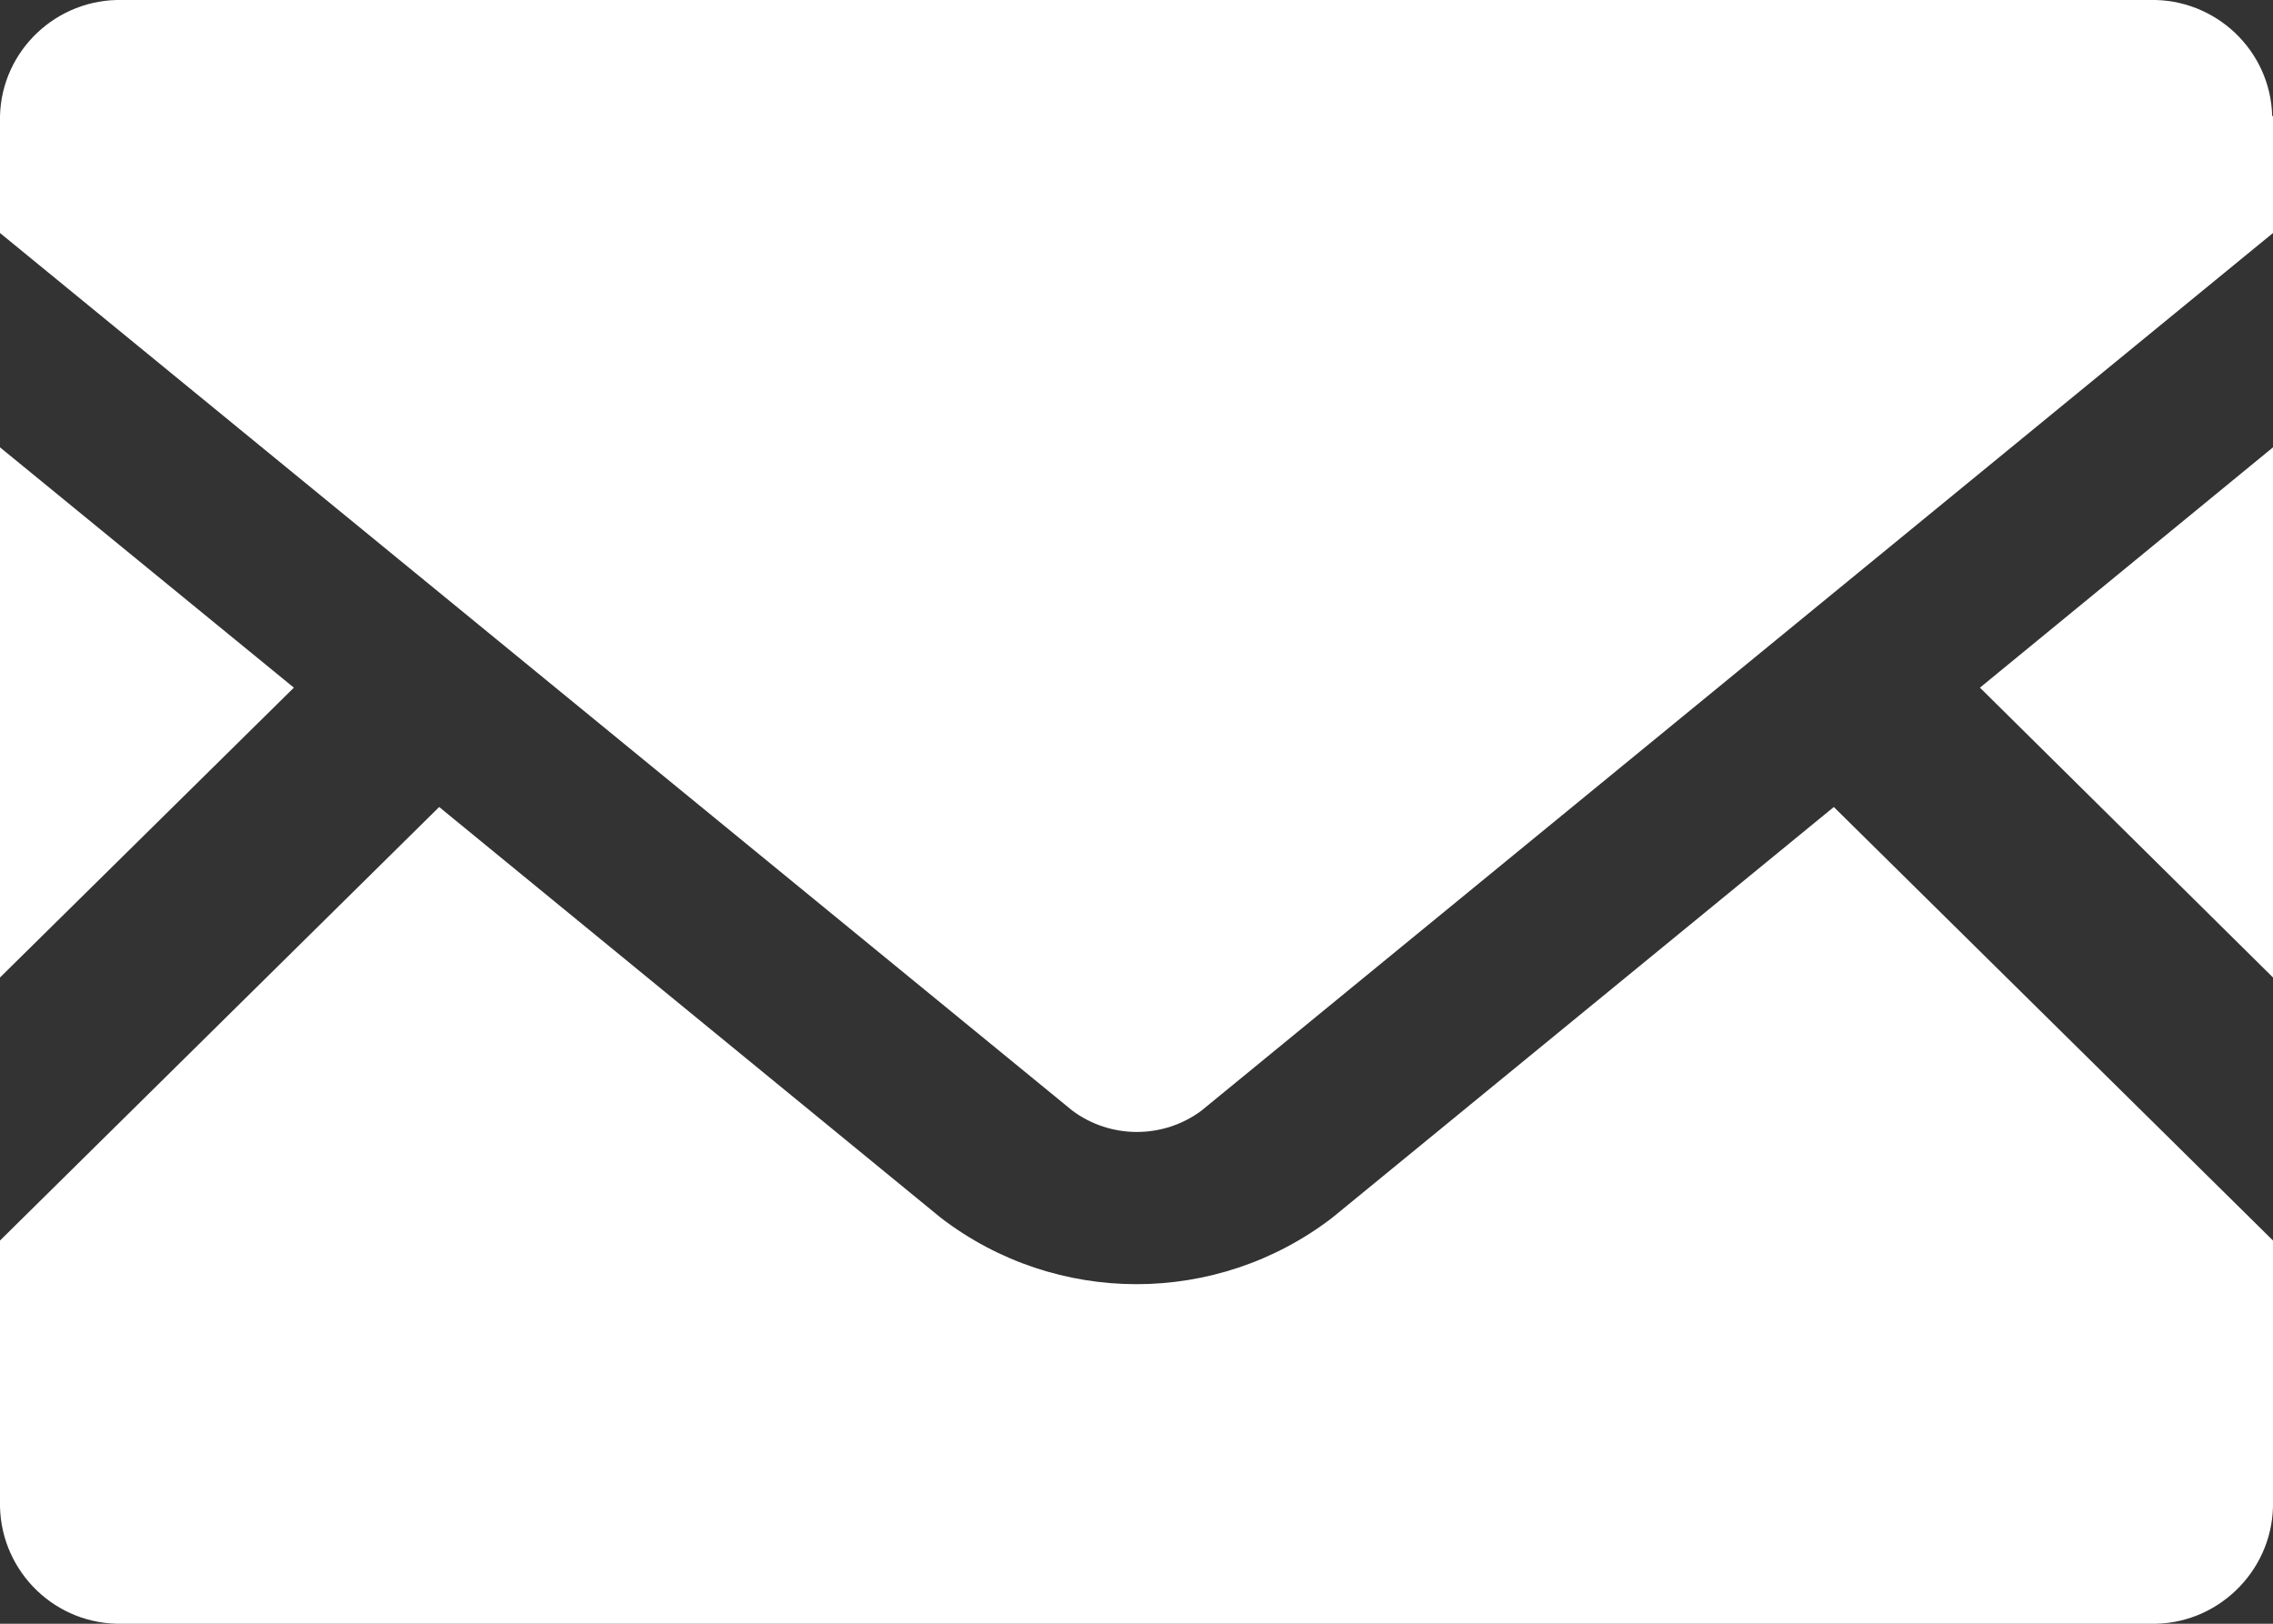
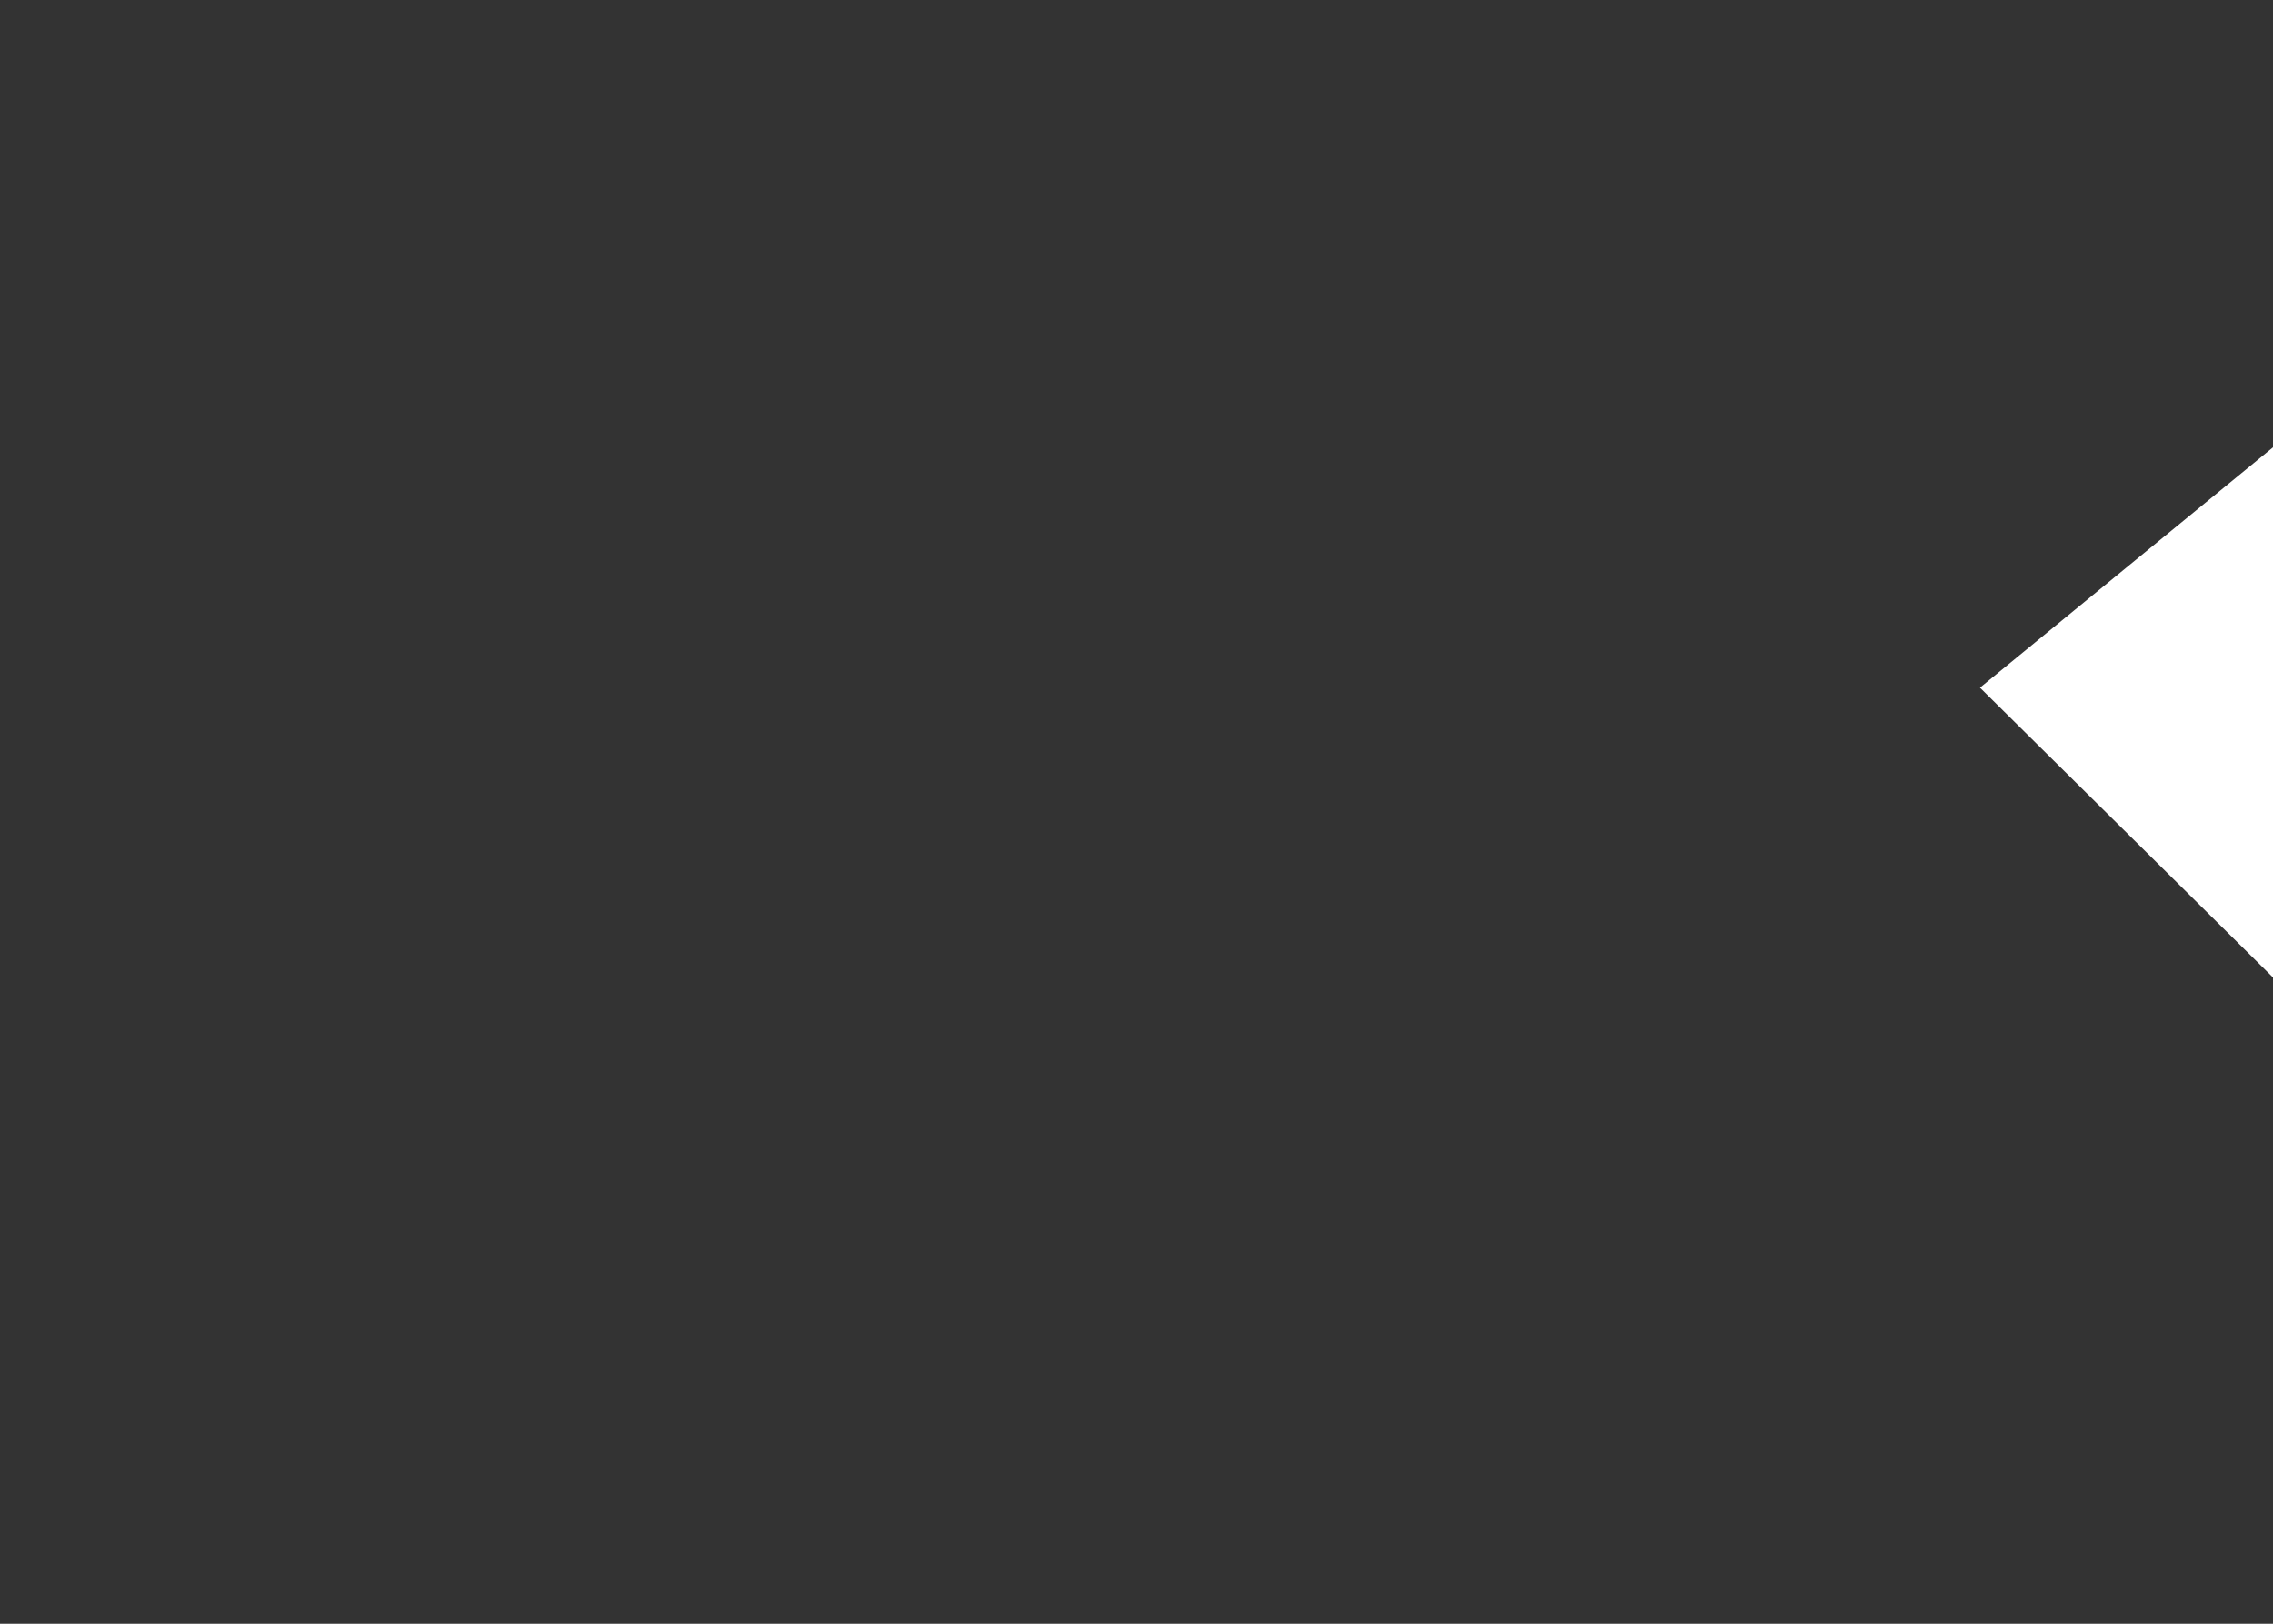
<svg xmlns="http://www.w3.org/2000/svg" id="_レイヤー_2" viewBox="0 0 28 20">
  <rect x="0" y="0" width="28" height="20" fill="#333333" stroke="none" />
  <defs>
    <style>.cls-1{fill:none;}.cls-2{fill:#fff;}.cls-3{clip-path:url(#clippath);}</style>
    <clipPath id="clippath">
-       <rect class="cls-1" width="28" height="20" />
-     </clipPath>
+       </clipPath>
  </defs>
  <g id="_グループ_5366">
    <path id="_パス_3" class="cls-2" d="M24.39,8.47l3.61,3.57v-6.53l-3.61,2.96Z" />
-     <path id="_パス_4" class="cls-2" d="M0,12.04l3.62-3.57L0,5.51v6.53Z" />
    <g class="cls-3">
      <g id="_グループ_5281">
        <path id="_パス_5" class="cls-2" d="M28,15.28v3.28c-.02.81-.7,1.46-1.51,1.44H1.51c-.82.02-1.49-.63-1.51-1.44v-3.28l5.41-5.34,6.18,5.06c1.42,1.09,3.4,1.09,4.82,0l6.18-5.06,5.41,5.34Z" />
-         <path id="_パス_6" class="cls-2" d="M28,1.43v1.44l-13.2,10.81c-.47.35-1.12.35-1.59,0L0,2.87v-1.44C.02.62.7-.02,1.51,0c0,0,0,0,0,0h24.97c.81-.02,1.49.62,1.51,1.43h0" />
+         <path id="_パス_6" class="cls-2" d="M28,1.43v1.44l-13.2,10.81c-.47.35-1.12.35-1.59,0L0,2.87v-1.44C.02.62.7-.02,1.51,0h24.97c.81-.02,1.49.62,1.51,1.43h0" />
      </g>
    </g>
  </g>
</svg>